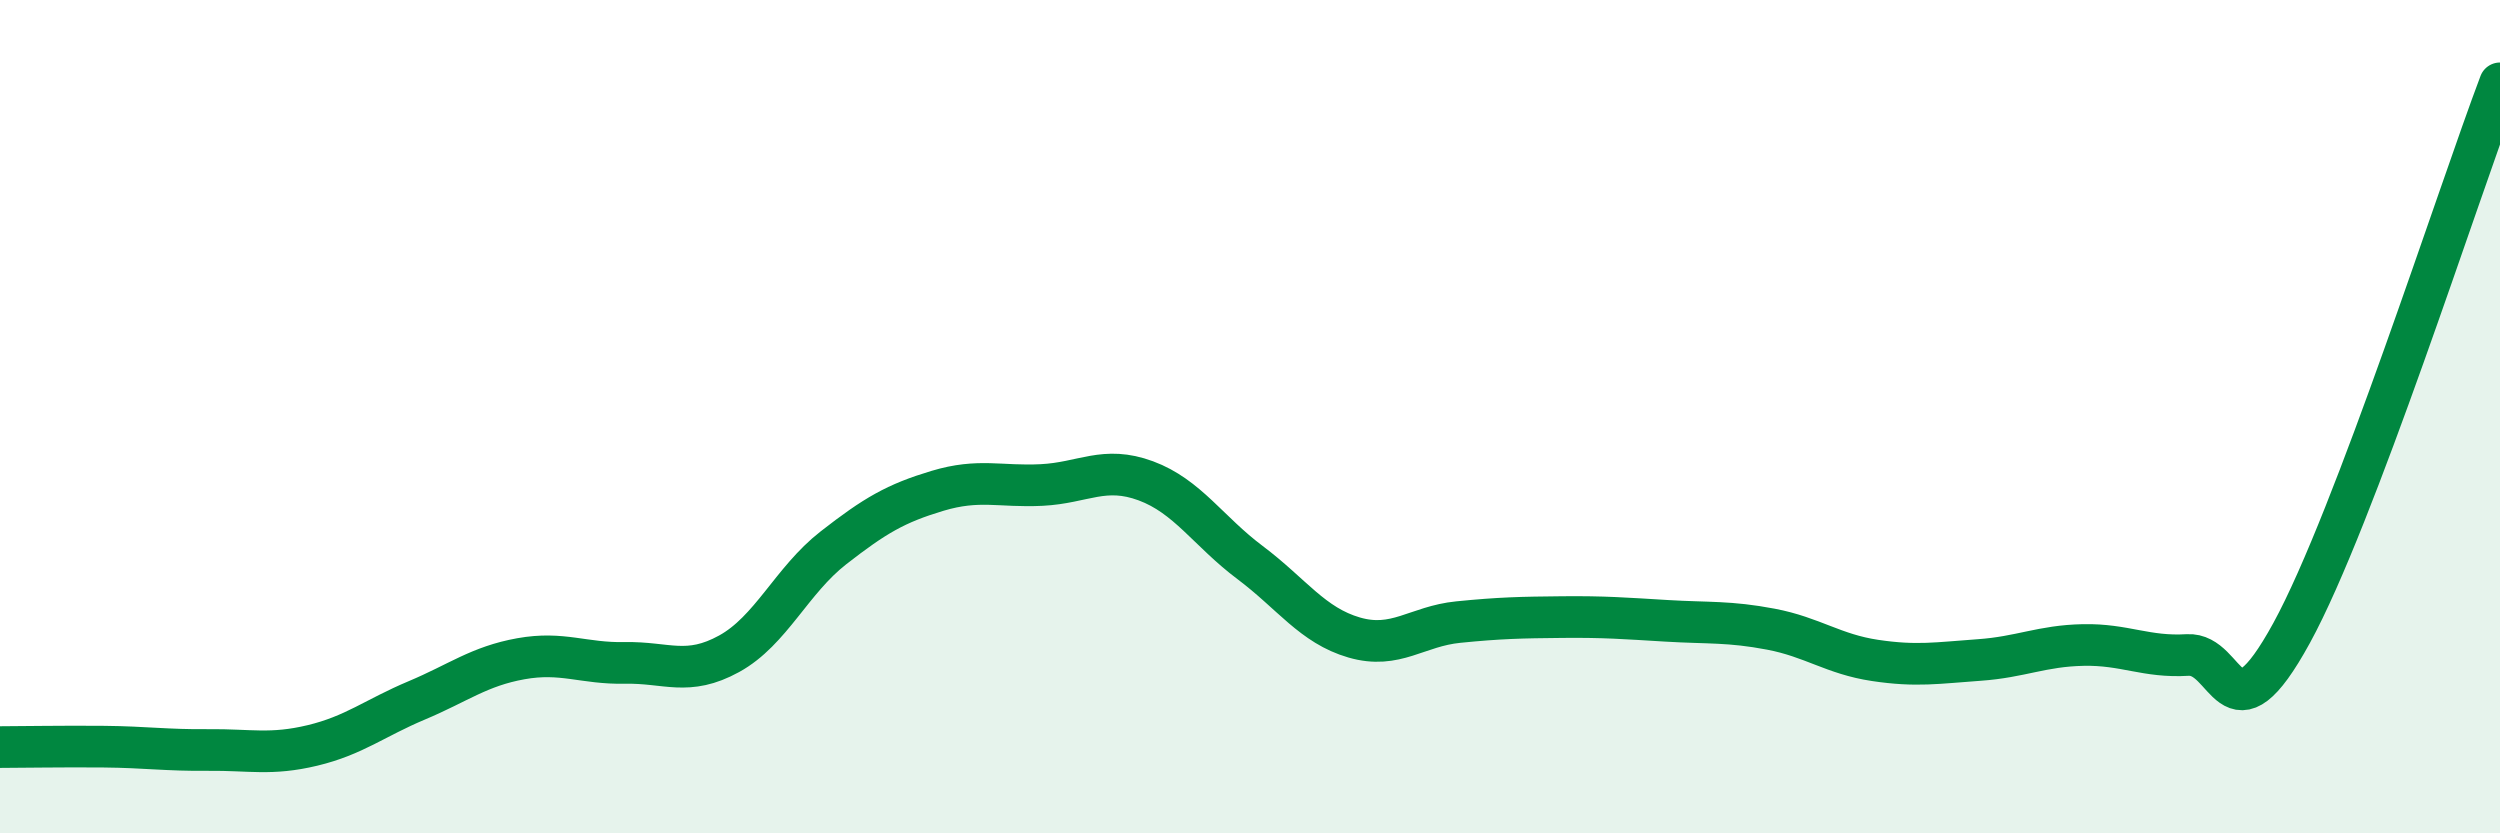
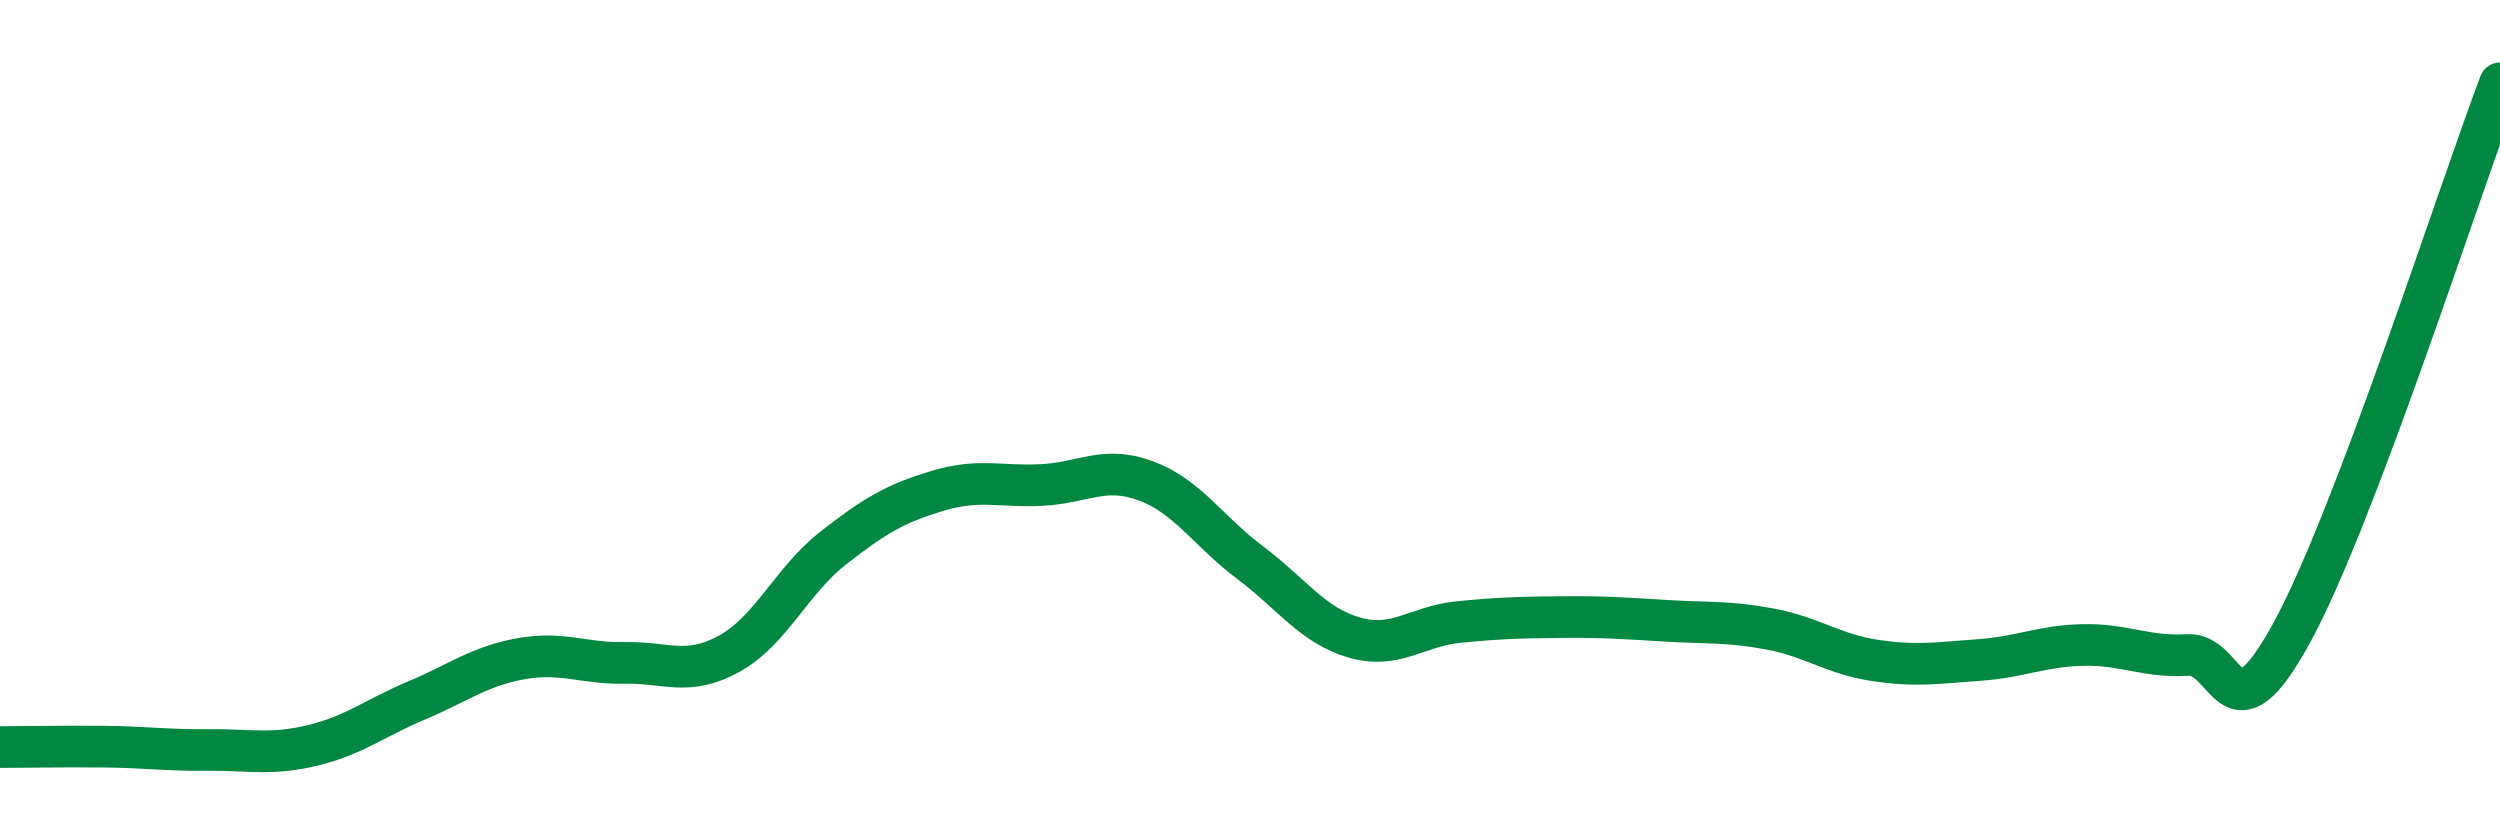
<svg xmlns="http://www.w3.org/2000/svg" width="60" height="20" viewBox="0 0 60 20">
-   <path d="M 0,17.93 C 0.5,17.93 1.5,17.91 2.5,17.92 C 3.5,17.93 4,18.01 5,18 C 6,17.99 6.5,18.13 7.5,17.89 C 8.5,17.65 9,17.23 10,16.81 C 11,16.39 11.5,15.99 12.5,15.81 C 13.5,15.63 14,15.93 15,15.91 C 16,15.89 16.5,16.24 17.5,15.69 C 18.5,15.14 19,13.93 20,13.15 C 21,12.37 21.5,12.08 22.5,11.78 C 23.5,11.48 24,11.69 25,11.64 C 26,11.59 26.5,11.17 27.5,11.54 C 28.5,11.91 29,12.75 30,13.5 C 31,14.25 31.5,15.01 32.5,15.3 C 33.5,15.59 34,15.03 35,14.93 C 36,14.83 36.5,14.82 37.5,14.81 C 38.5,14.8 39,14.84 40,14.9 C 41,14.96 41.5,14.91 42.5,15.1 C 43.5,15.29 44,15.7 45,15.85 C 46,16 46.5,15.91 47.5,15.84 C 48.5,15.77 49,15.5 50,15.48 C 51,15.46 51.5,15.78 52.5,15.72 C 53.5,15.66 53.5,17.93 55,15.19 C 56.5,12.45 59,4.64 60,2L60 20L0 20Z" fill="#008740" opacity="0.1" stroke-linecap="round" stroke-linejoin="round" />
  <path d="M 0,17.93 C 0.5,17.93 1.5,17.91 2.5,17.92 C 3.5,17.93 4,18.01 5,18 C 6,17.99 6.5,18.13 7.5,17.89 C 8.5,17.65 9,17.23 10,16.81 C 11,16.39 11.5,15.99 12.5,15.81 C 13.5,15.63 14,15.93 15,15.91 C 16,15.89 16.5,16.24 17.5,15.69 C 18.5,15.14 19,13.93 20,13.15 C 21,12.37 21.5,12.08 22.5,11.78 C 23.5,11.48 24,11.69 25,11.64 C 26,11.59 26.5,11.17 27.5,11.54 C 28.5,11.91 29,12.75 30,13.5 C 31,14.25 31.5,15.01 32.5,15.3 C 33.5,15.59 34,15.03 35,14.93 C 36,14.83 36.5,14.82 37.5,14.81 C 38.5,14.8 39,14.84 40,14.9 C 41,14.96 41.5,14.91 42.5,15.1 C 43.5,15.29 44,15.7 45,15.85 C 46,16 46.5,15.91 47.5,15.84 C 48.5,15.77 49,15.5 50,15.48 C 51,15.46 51.5,15.78 52.5,15.72 C 53.5,15.66 53.5,17.93 55,15.19 C 56.5,12.45 59,4.64 60,2" stroke="#008740" stroke-width="1" fill="none" stroke-linecap="round" stroke-linejoin="round" />
</svg>